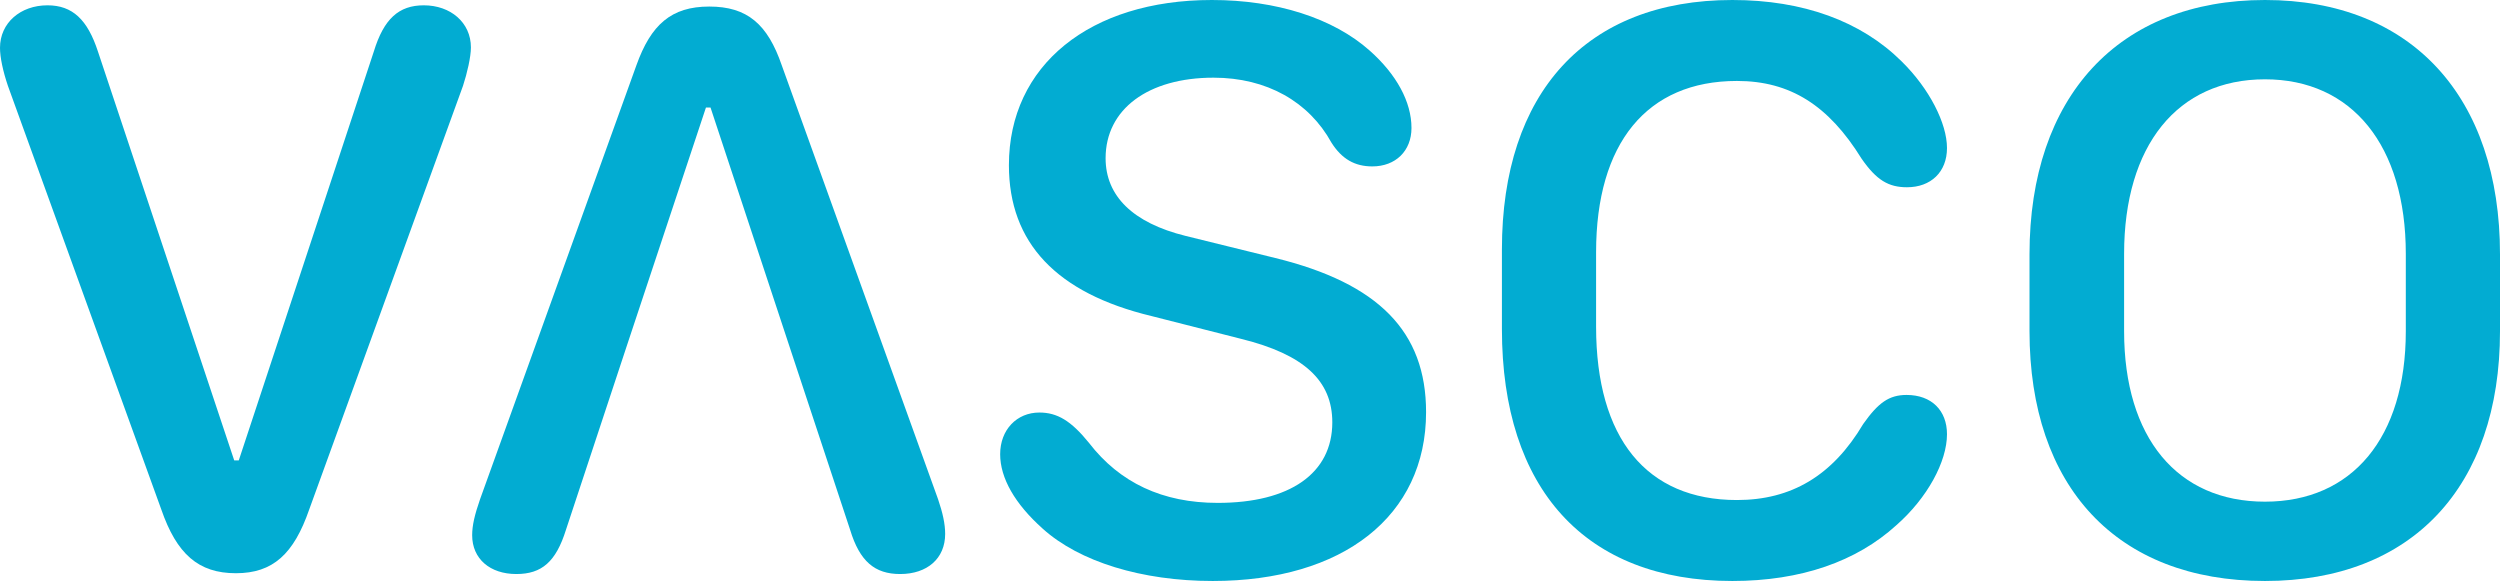
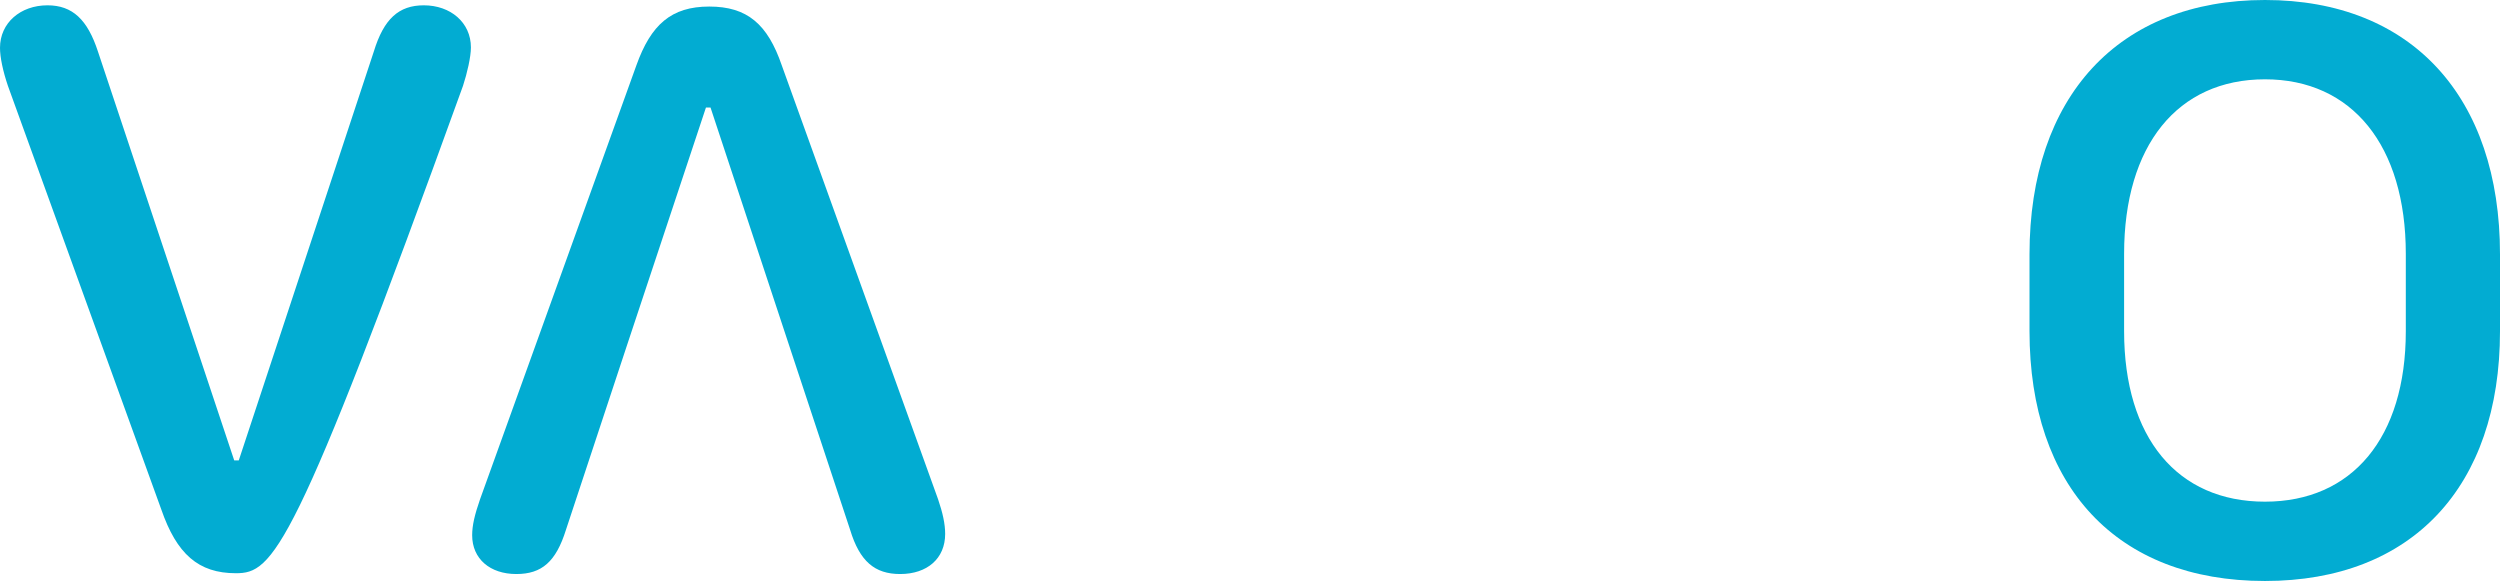
<svg xmlns="http://www.w3.org/2000/svg" width="142" height="33" viewBox="0 0 142 33" fill="none">
-   <path d="M13.563 26.149L21.233 2.926C21.801 1.068 22.653 0.302 24.073 0.302C25.588 0.302 26.748 1.277 26.748 2.694C26.748 3.228 26.535 4.157 26.298 4.877L17.564 28.936C16.688 31.467 15.504 32.559 13.398 32.559C11.267 32.559 10.036 31.467 9.161 28.936L0.45 4.877C0.166 4.041 0 3.251 0 2.717C0 1.3 1.16 0.302 2.698 0.302C4.119 0.302 4.971 1.115 5.563 2.926L13.303 26.149H13.563Z" fill="#02ACD2" />
+   <path d="M13.563 26.149L21.233 2.926C21.801 1.068 22.653 0.302 24.073 0.302C25.588 0.302 26.748 1.277 26.748 2.694C26.748 3.228 26.535 4.157 26.298 4.877C16.688 31.467 15.504 32.559 13.398 32.559C11.267 32.559 10.036 31.467 9.161 28.936L0.45 4.877C0.166 4.041 0 3.251 0 2.717C0 1.3 1.16 0.302 2.698 0.302C4.119 0.302 4.971 1.115 5.563 2.926L13.303 26.149H13.563Z" fill="#02ACD2" />
  <path d="M29.328 32.605C27.837 32.605 26.819 31.746 26.819 30.399C26.819 29.842 26.961 29.238 27.268 28.355L36.145 3.716C36.974 1.393 38.133 0.372 40.287 0.372C42.441 0.372 43.601 1.37 44.406 3.716L53.282 28.355C53.543 29.122 53.685 29.749 53.685 30.329C53.685 31.723 52.667 32.605 51.129 32.605C49.685 32.605 48.833 31.885 48.288 30.097L44.785 19.507H35.648L32.145 30.097C31.577 31.909 30.772 32.605 29.328 32.605ZM35.648 19.507H44.785L40.358 6.108H40.098L35.648 19.507Z" fill="#02ACD2" />
-   <path d="M56.809 25.801C56.809 24.407 57.756 23.432 59.035 23.432C60.052 23.432 60.834 23.897 61.851 25.151C63.603 27.427 66.041 28.564 69.165 28.564C73.26 28.564 75.675 26.892 75.675 23.989C75.675 21.621 74.065 20.134 70.515 19.252L65.402 17.951C60.005 16.651 57.306 13.794 57.306 9.382C57.306 3.716 61.899 0 68.834 0C72.479 0 75.722 1.022 77.805 2.88C79.32 4.227 80.172 5.783 80.172 7.269C80.172 8.569 79.273 9.452 77.947 9.452C76.953 9.452 76.219 9.034 75.628 8.105C74.349 5.783 71.959 4.412 68.929 4.412C65.213 4.412 62.798 6.201 62.798 8.987C62.798 11.124 64.337 12.657 67.343 13.4L72.432 14.654C78.302 16.094 81.001 18.834 81.001 23.409C81.001 29.308 76.29 33 68.882 33C64.858 33 61.307 31.909 59.224 30.027C57.638 28.611 56.809 27.148 56.809 25.801Z" fill="#02ACD2" />
-   <path d="M85.309 18.695V14.166C85.309 5.272 90.09 0 98.399 0C102.423 0 105.713 1.208 108.009 3.483C109.595 5.039 110.589 7.013 110.589 8.407C110.589 9.777 109.666 10.636 108.317 10.636C107.275 10.636 106.589 10.241 105.737 9.011C103.867 5.992 101.689 4.598 98.659 4.598C93.546 4.598 90.658 8.128 90.658 14.329V18.555C90.658 24.895 93.523 28.402 98.659 28.402C101.736 28.402 104.08 27.032 105.831 24.082C106.683 22.875 107.299 22.433 108.293 22.433C109.713 22.433 110.589 23.316 110.589 24.663C110.589 26.219 109.477 28.286 107.701 29.842C105.453 31.885 102.304 33 98.399 33C90.043 33 85.309 27.775 85.309 18.695Z" fill="#02ACD2" />
  <path d="M115.276 18.811V14.445C115.276 5.481 120.341 0 128.65 0C136.982 0 142 5.504 142 14.445V18.811C142 27.659 136.982 33 128.65 33C120.223 33 115.276 27.636 115.276 18.811ZM120.649 14.421V18.811C120.649 24.872 123.679 28.495 128.65 28.495C133.597 28.495 136.65 24.872 136.65 18.811V14.421C136.65 8.267 133.597 4.505 128.65 4.505C123.679 4.505 120.649 8.267 120.649 14.421Z" fill="#02ACD2" />
</svg>